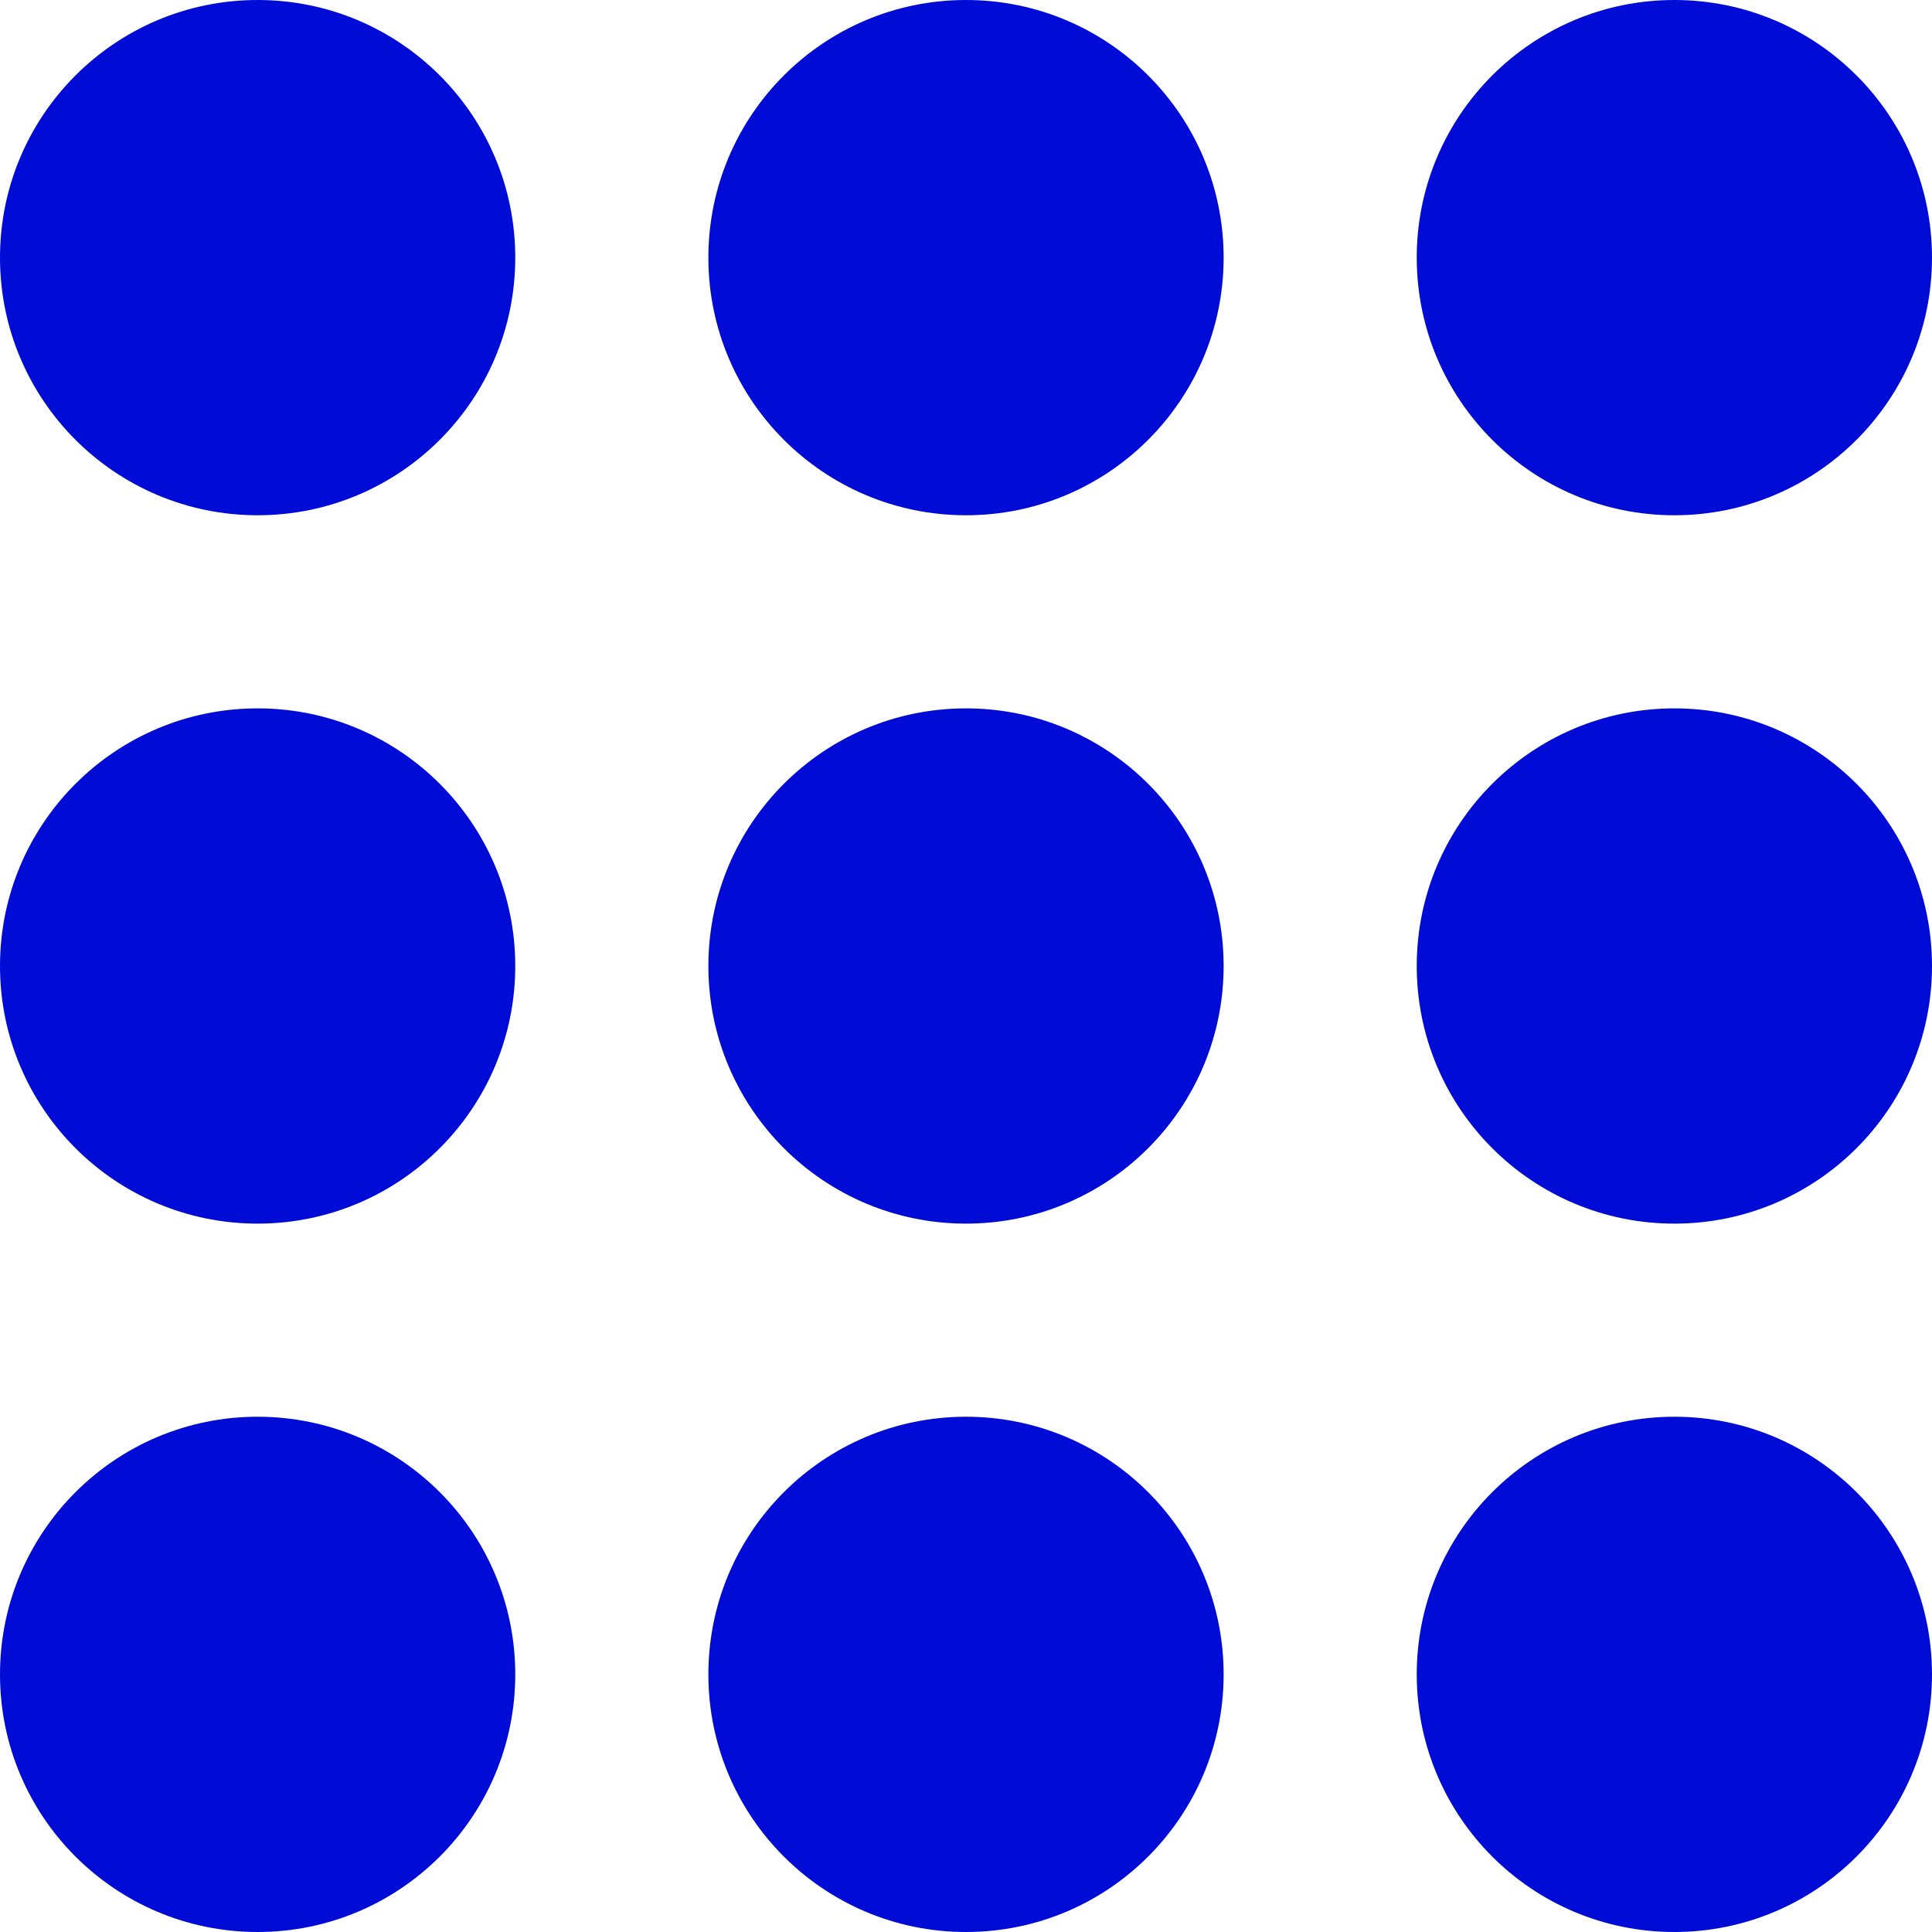
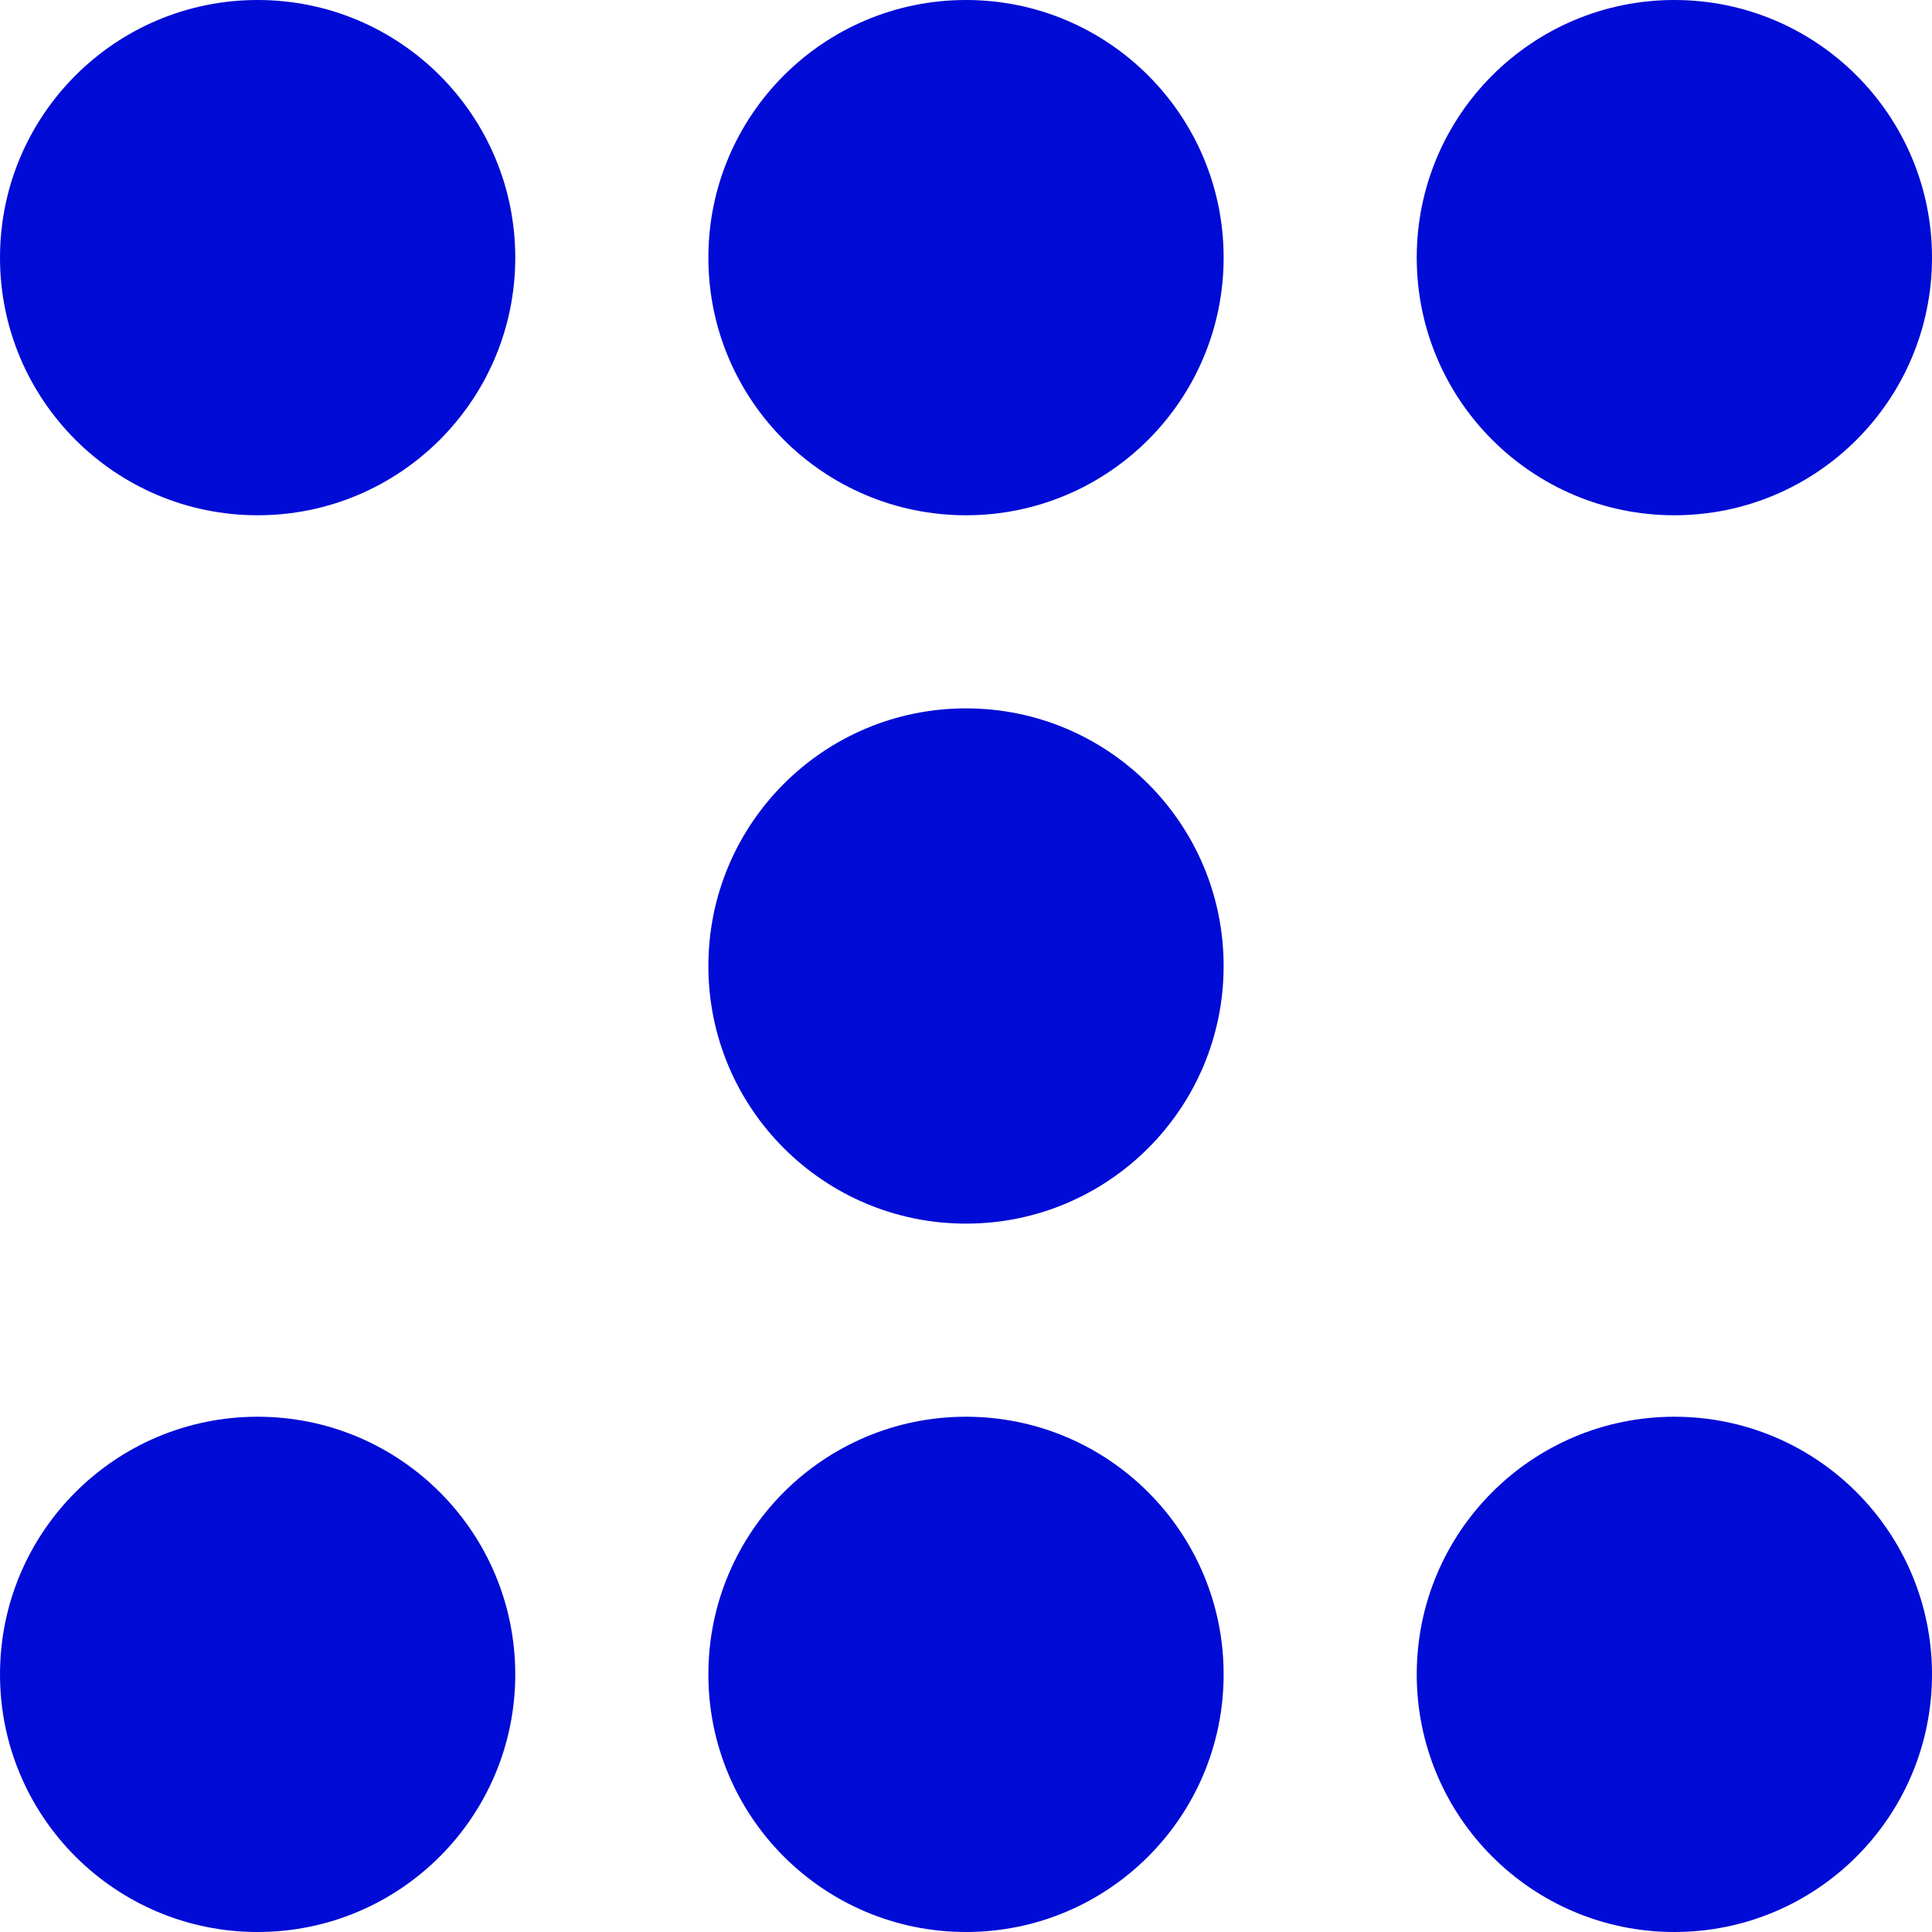
<svg xmlns="http://www.w3.org/2000/svg" version="1.1" viewBox="0 0 425.2 425.2">
  <defs>
    <style>
      .cls-1 {
        fill: #000bd5;
      }
    </style>
  </defs>
  <g>
    <g id="Ebene_1">
      <circle class="cls-1" cx="56.7" cy="56.7" r="56.7" />
      <circle class="cls-1" cx="212.6" cy="56.7" r="56.7" />
      <circle class="cls-1" cx="368.5" cy="56.7" r="56.7" />
-       <circle class="cls-1" cx="56.7" cy="212.6" r="56.7" />
      <circle class="cls-1" cx="212.6" cy="212.6" r="56.7" />
-       <circle class="cls-1" cx="368.5" cy="212.6" r="56.7" />
      <circle class="cls-1" cx="56.7" cy="368.5" r="56.7" />
      <circle class="cls-1" cx="212.6" cy="368.5" r="56.7" />
      <circle class="cls-1" cx="368.5" cy="368.5" r="56.7" />
    </g>
  </g>
</svg>